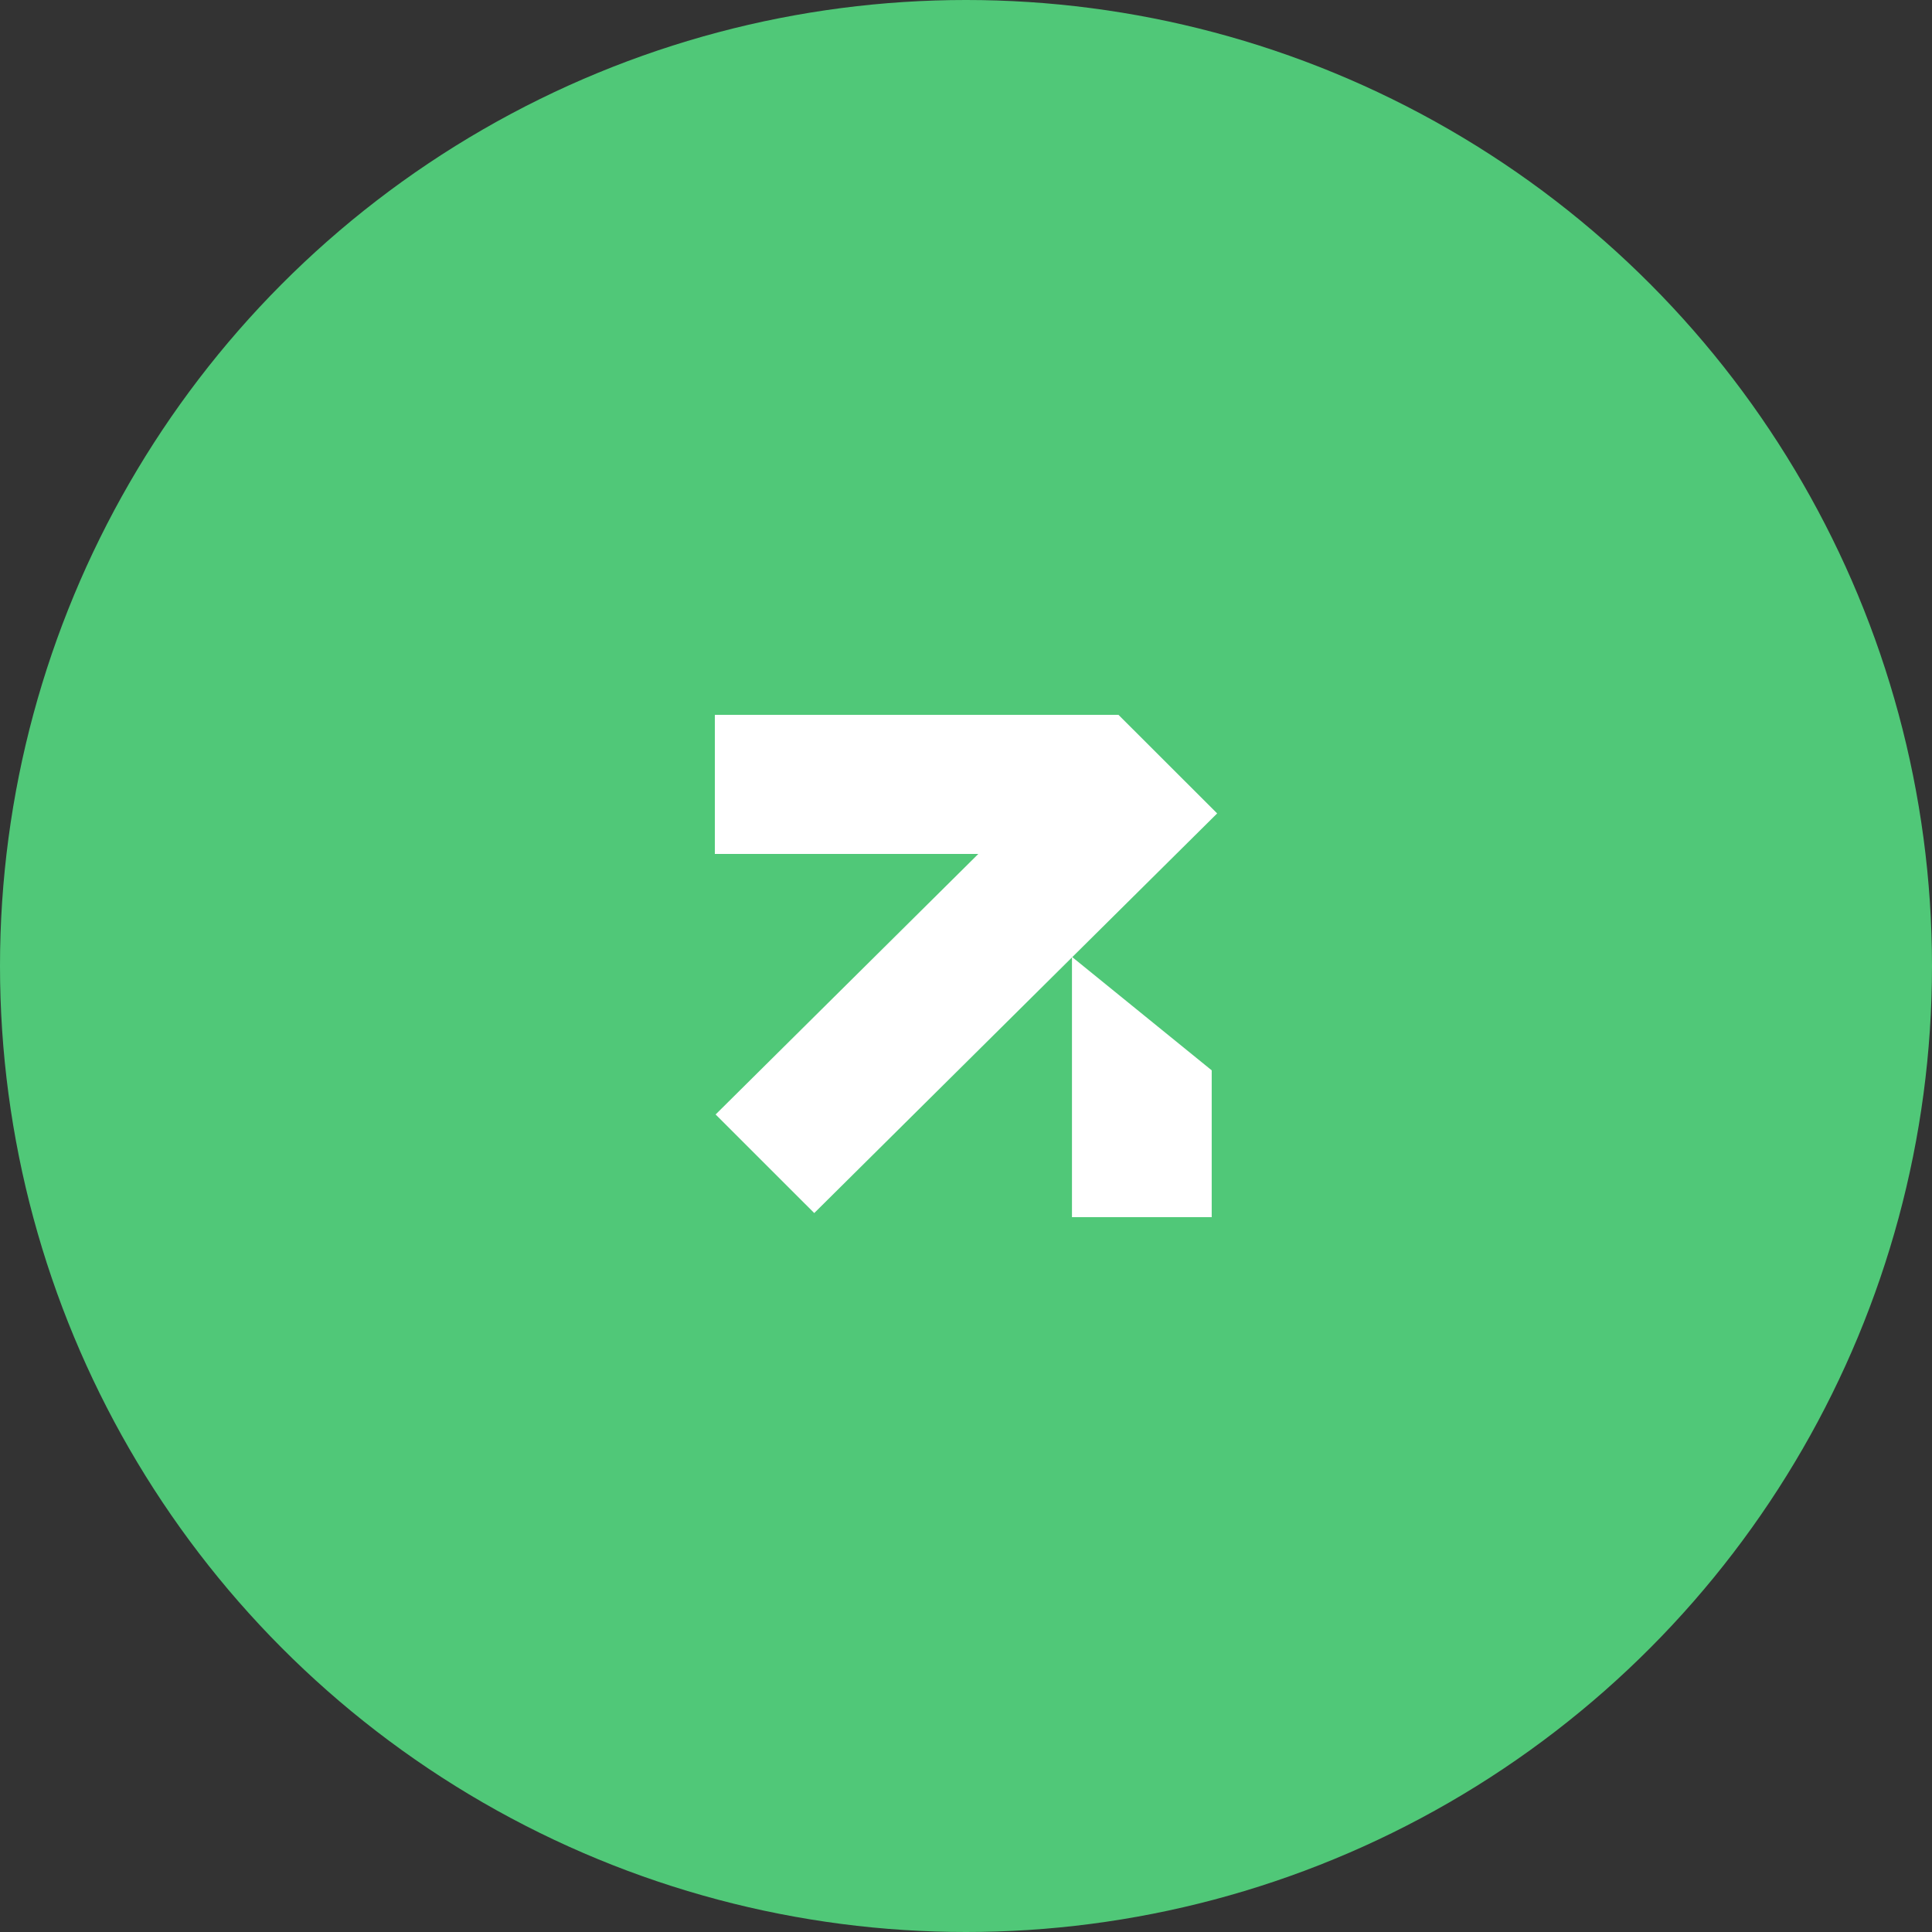
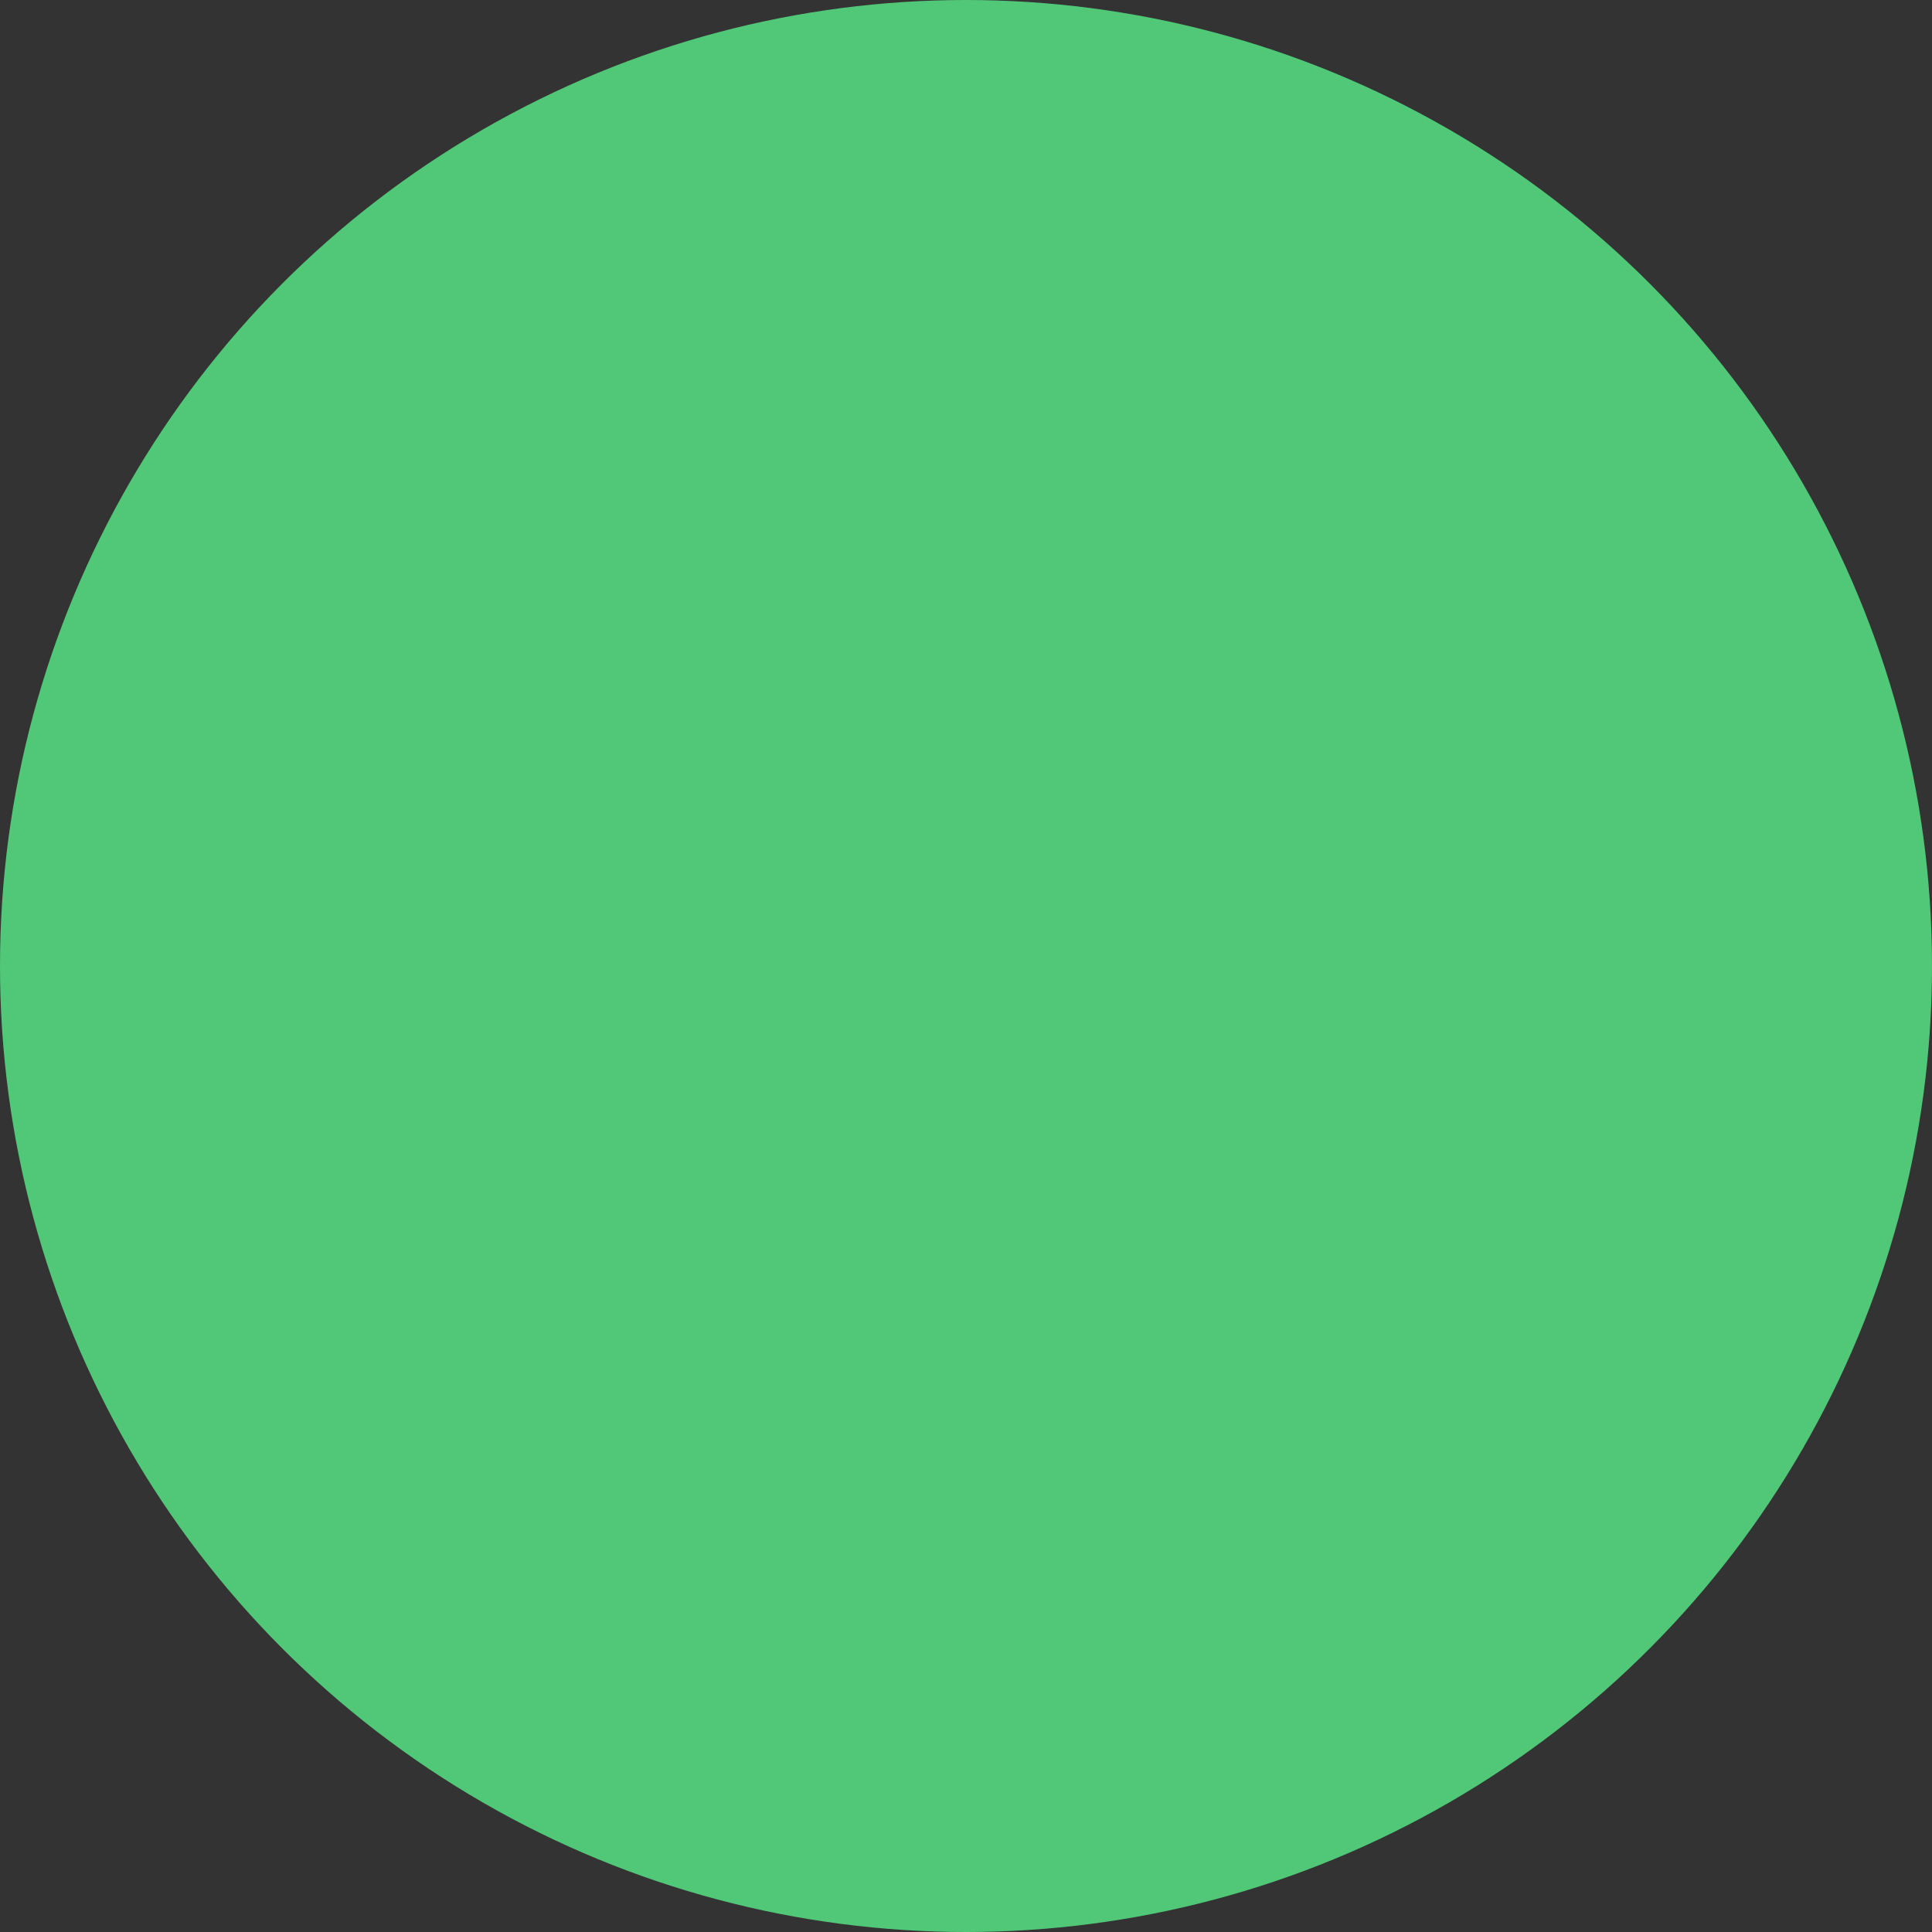
<svg xmlns="http://www.w3.org/2000/svg" width="40" height="40" viewBox="0 0 40 40" fill="none">
  <rect x="0" y="0" width="40" height="40" fill="#333333" stroke="none" />
  <circle cx="20" cy="20" r="20" fill="#50C878" />
-   <path fill-rule="evenodd" clip-rule="evenodd" d="M14.8 14.8H23.158V14.801L25.2 16.841L22.2 19.816L25.087 22.16V25.2H22.194V19.822L16.858 25.115L14.816 23.074L20.255 17.68H14.8V14.8Z" fill="white" />
</svg>